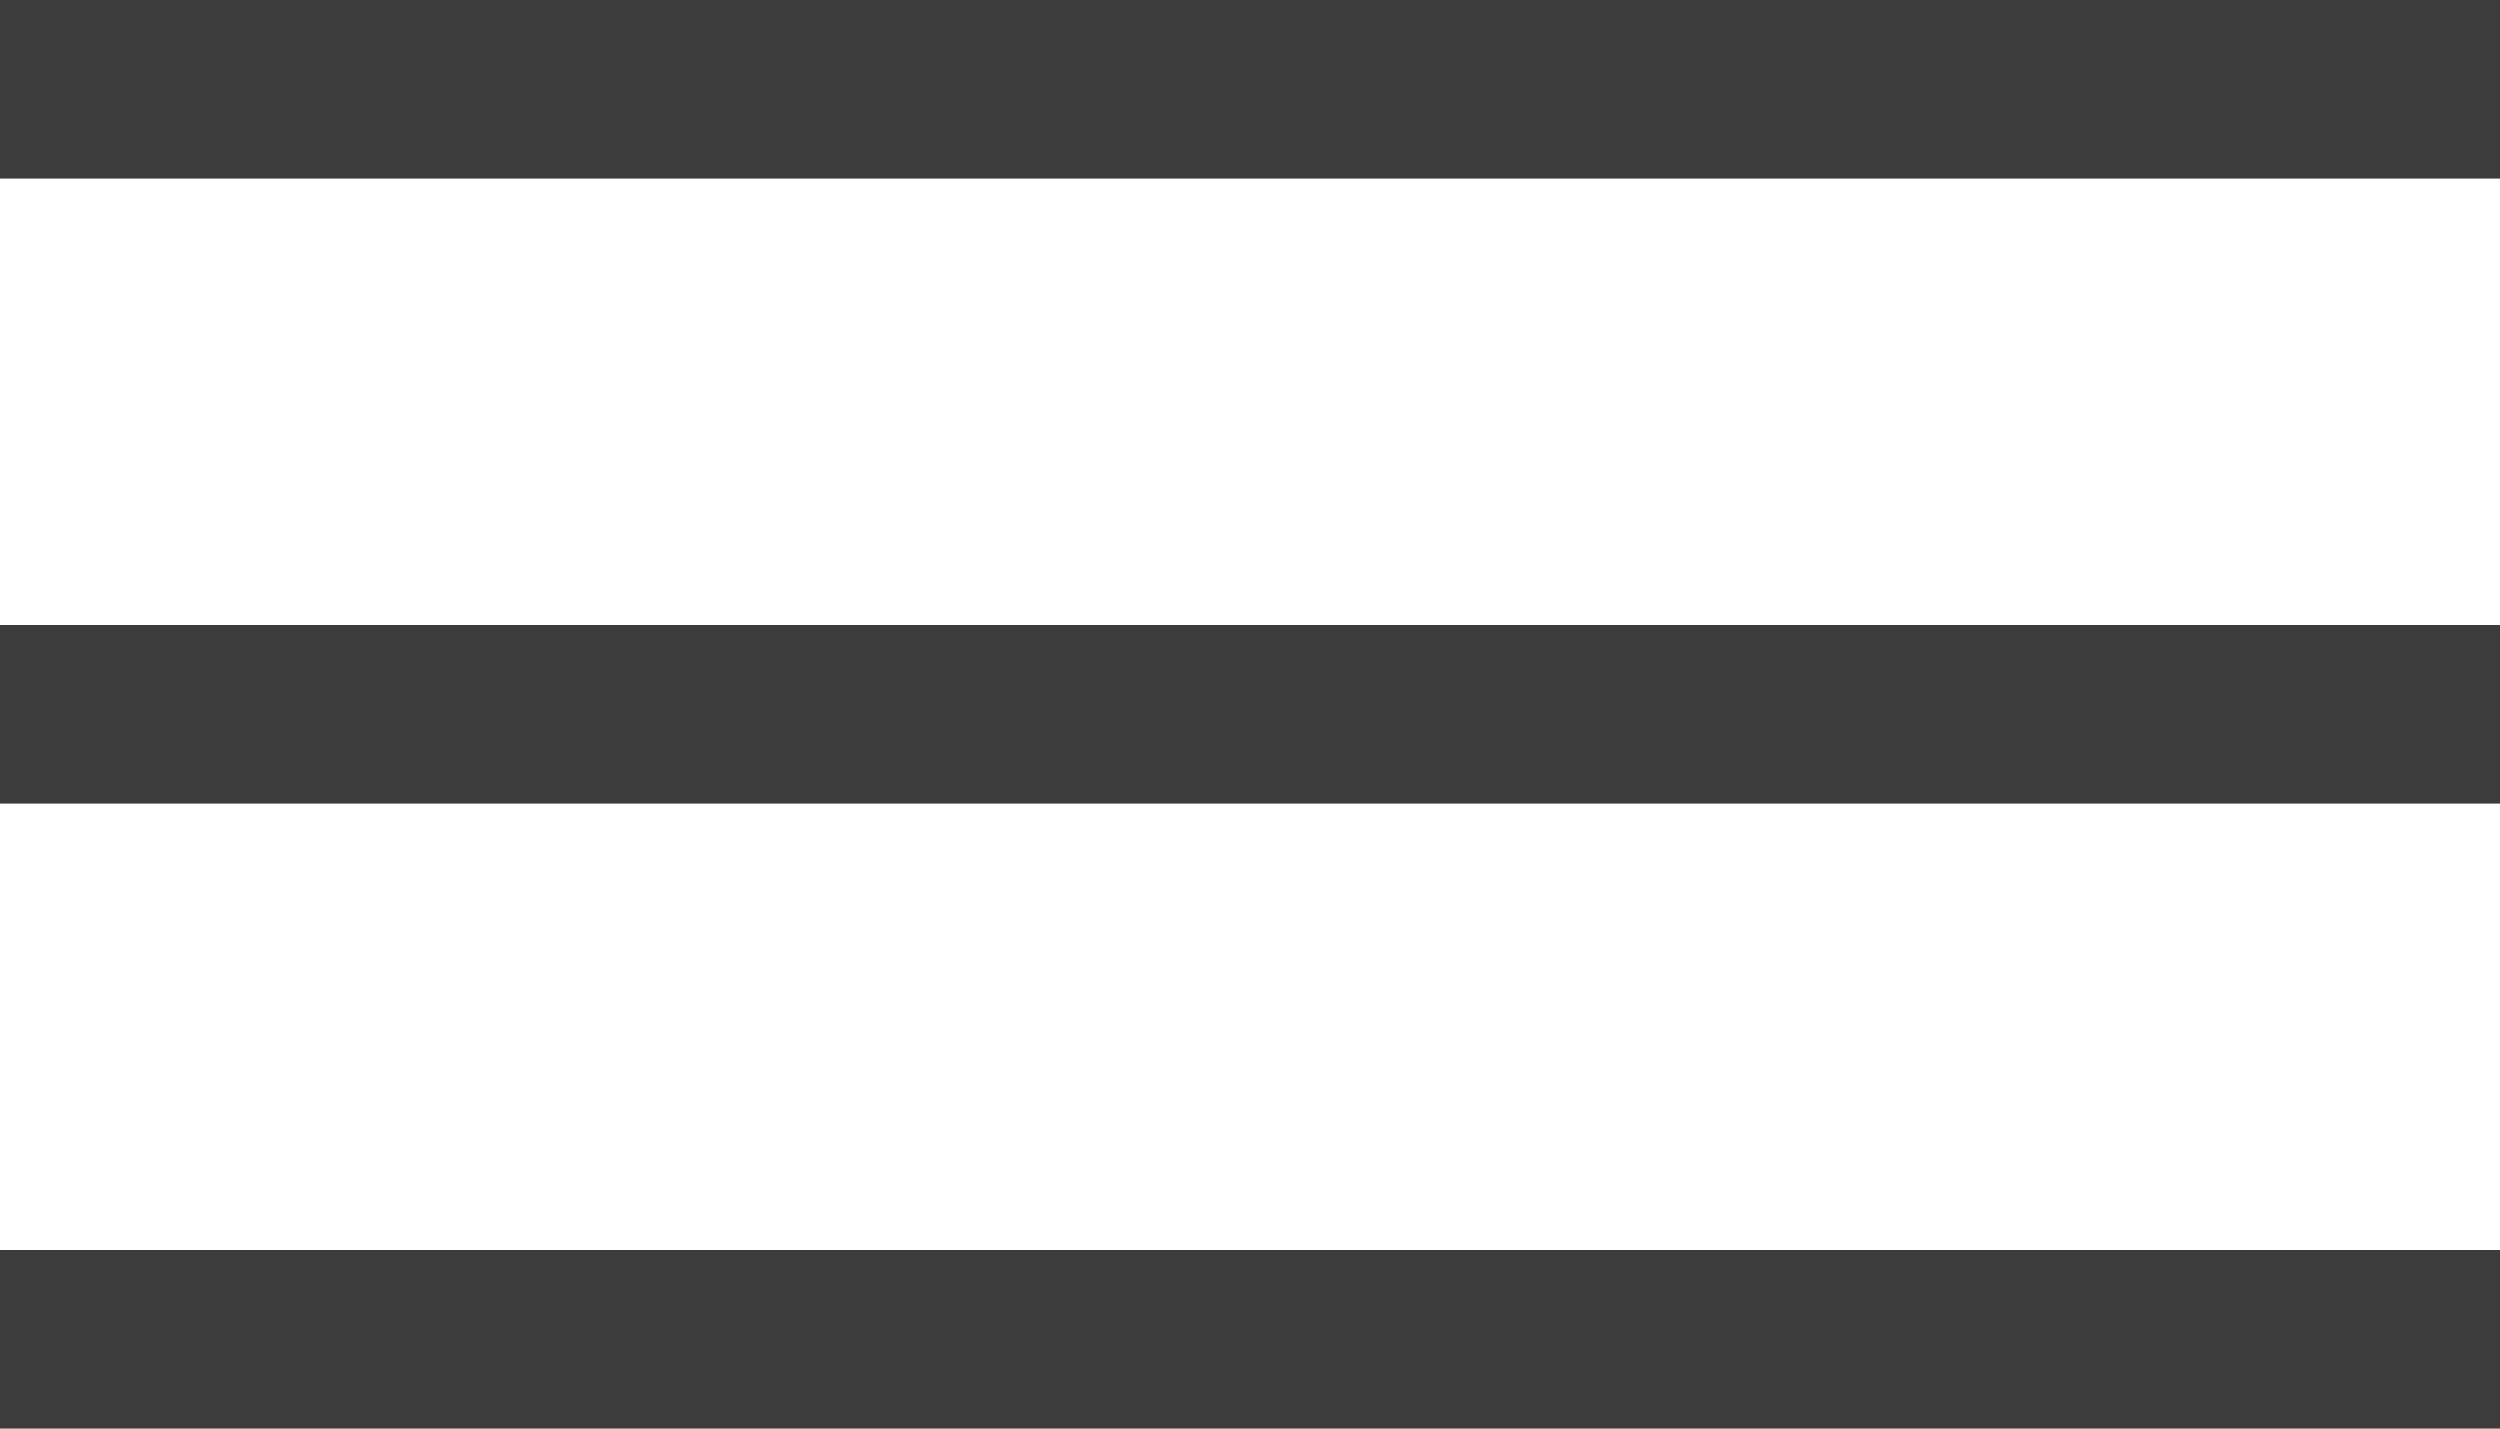
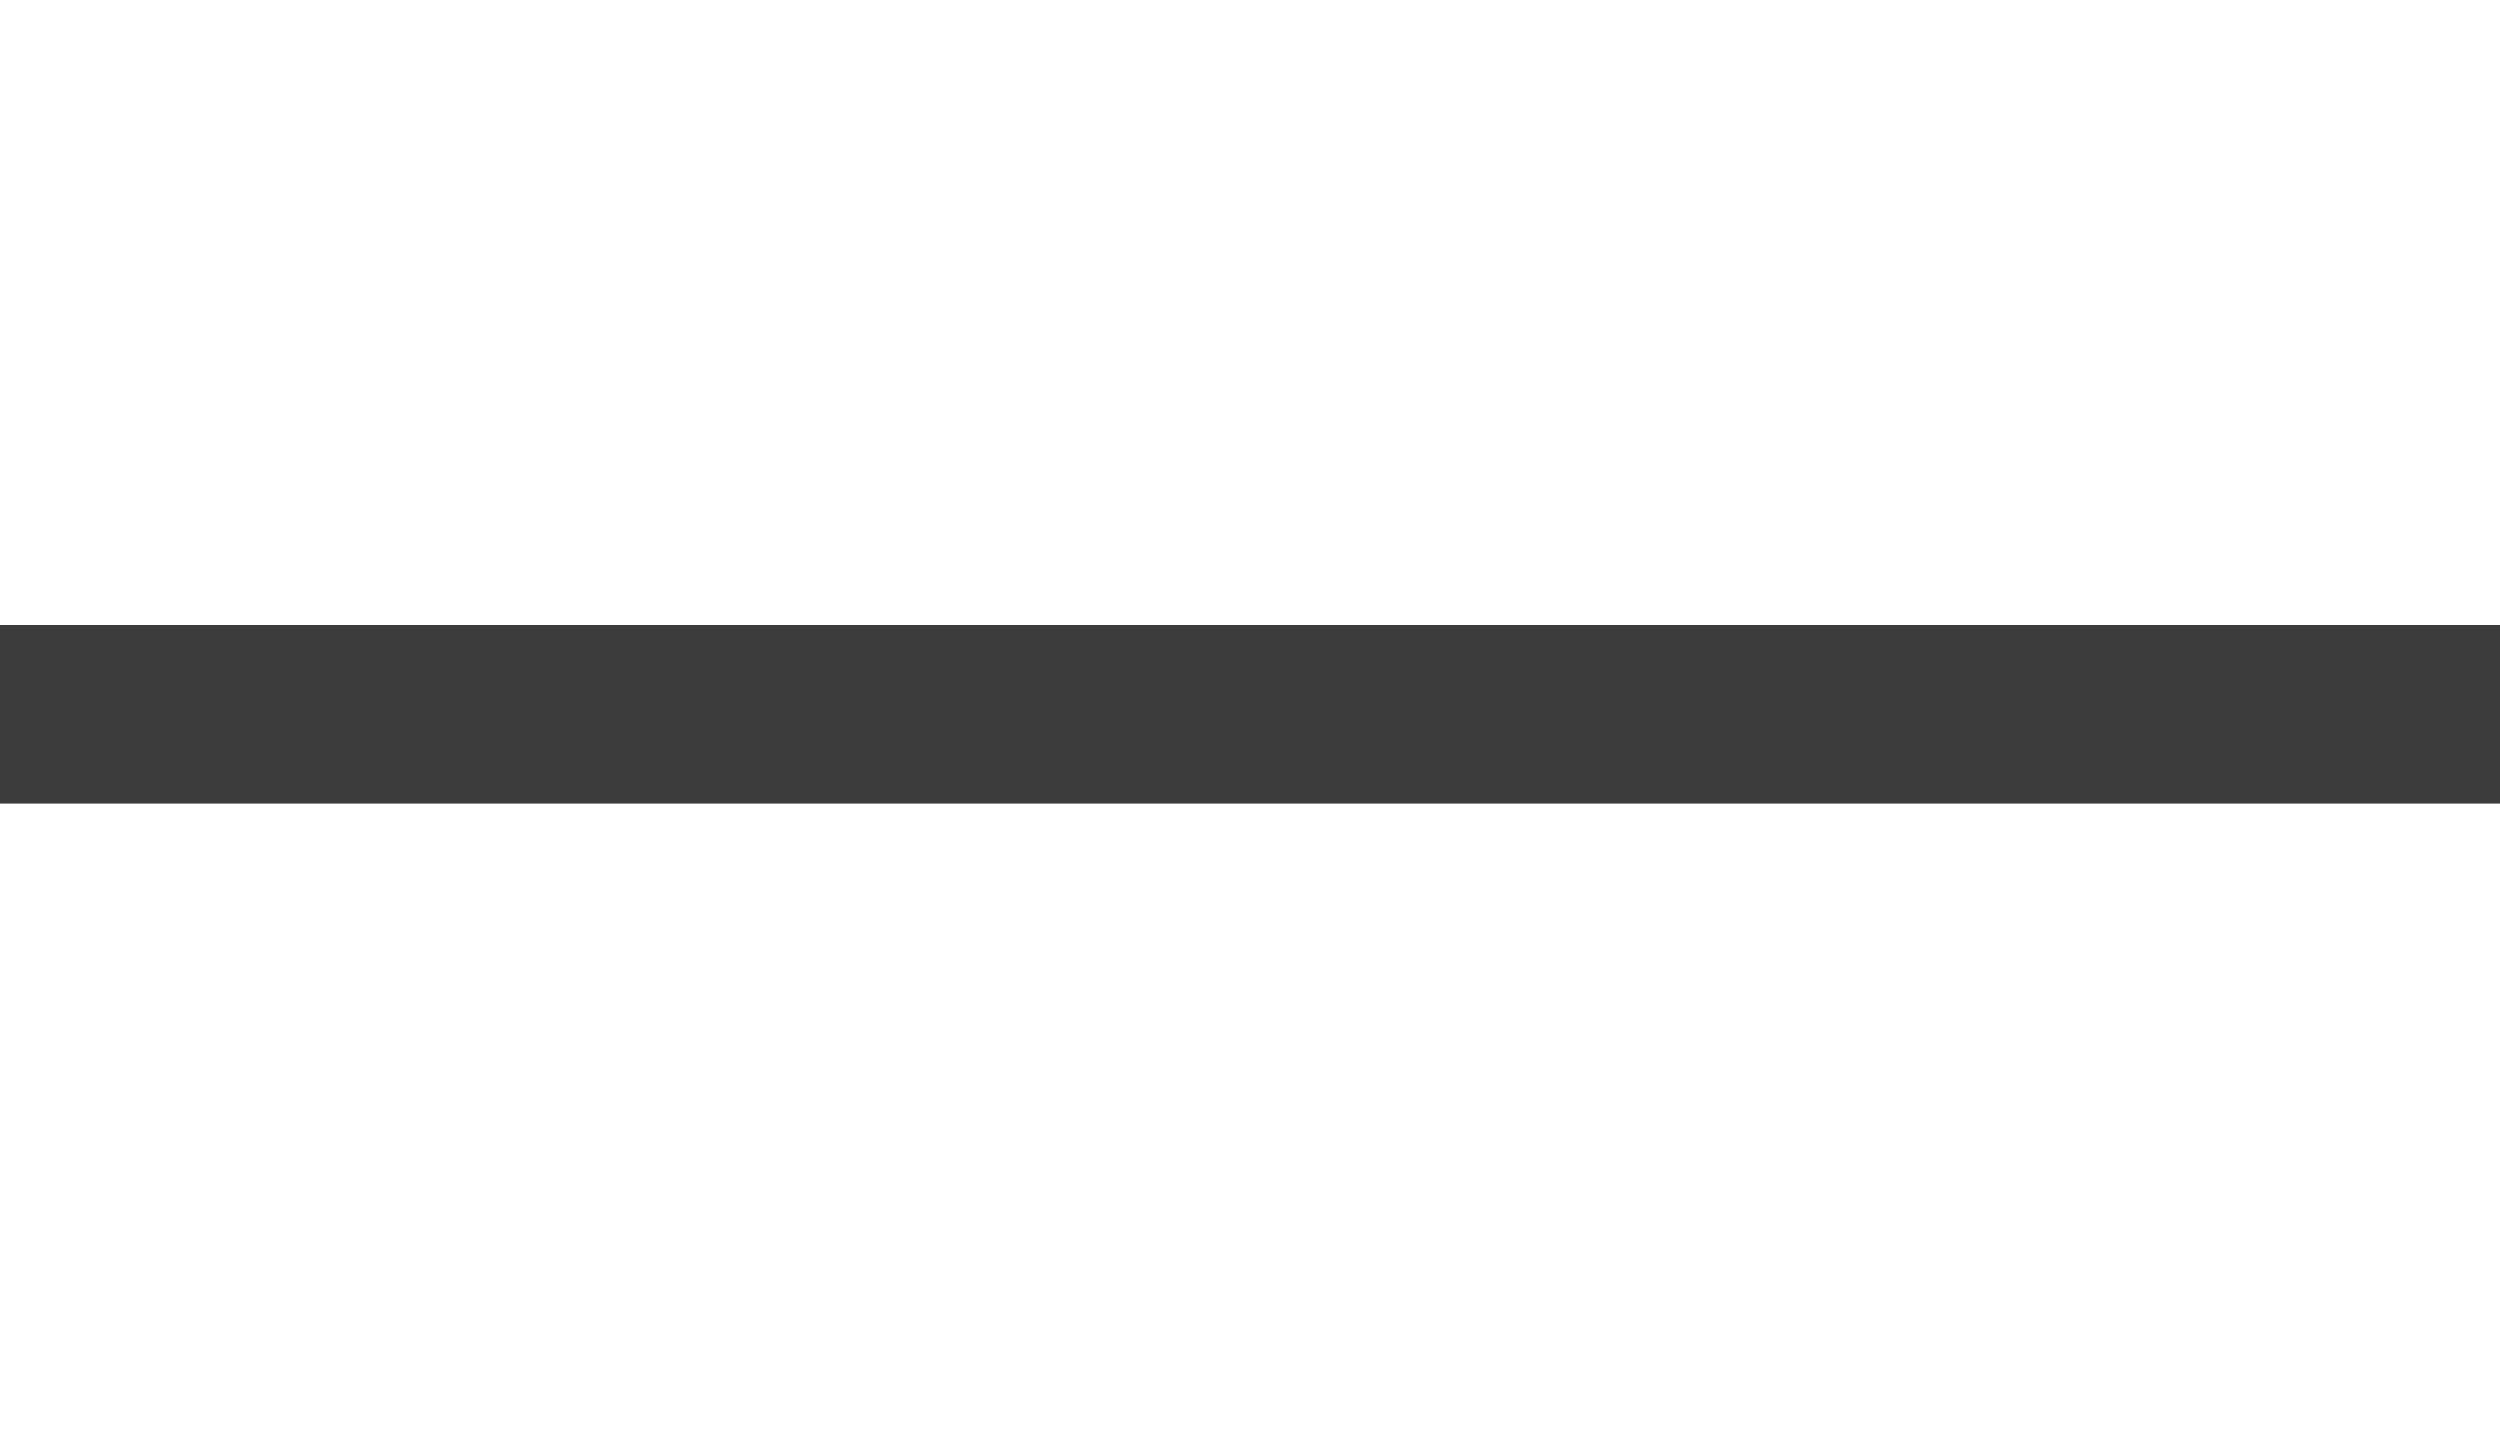
<svg xmlns="http://www.w3.org/2000/svg" width="28" height="16" viewBox="0 0 28 16" fill="none">
-   <rect width="28" height="2" fill="#3C3C3C" />
  <rect y="7" width="28" height="2" fill="#3C3C3C" />
-   <rect y="14" width="28" height="2" fill="#3C3C3C" />
</svg>